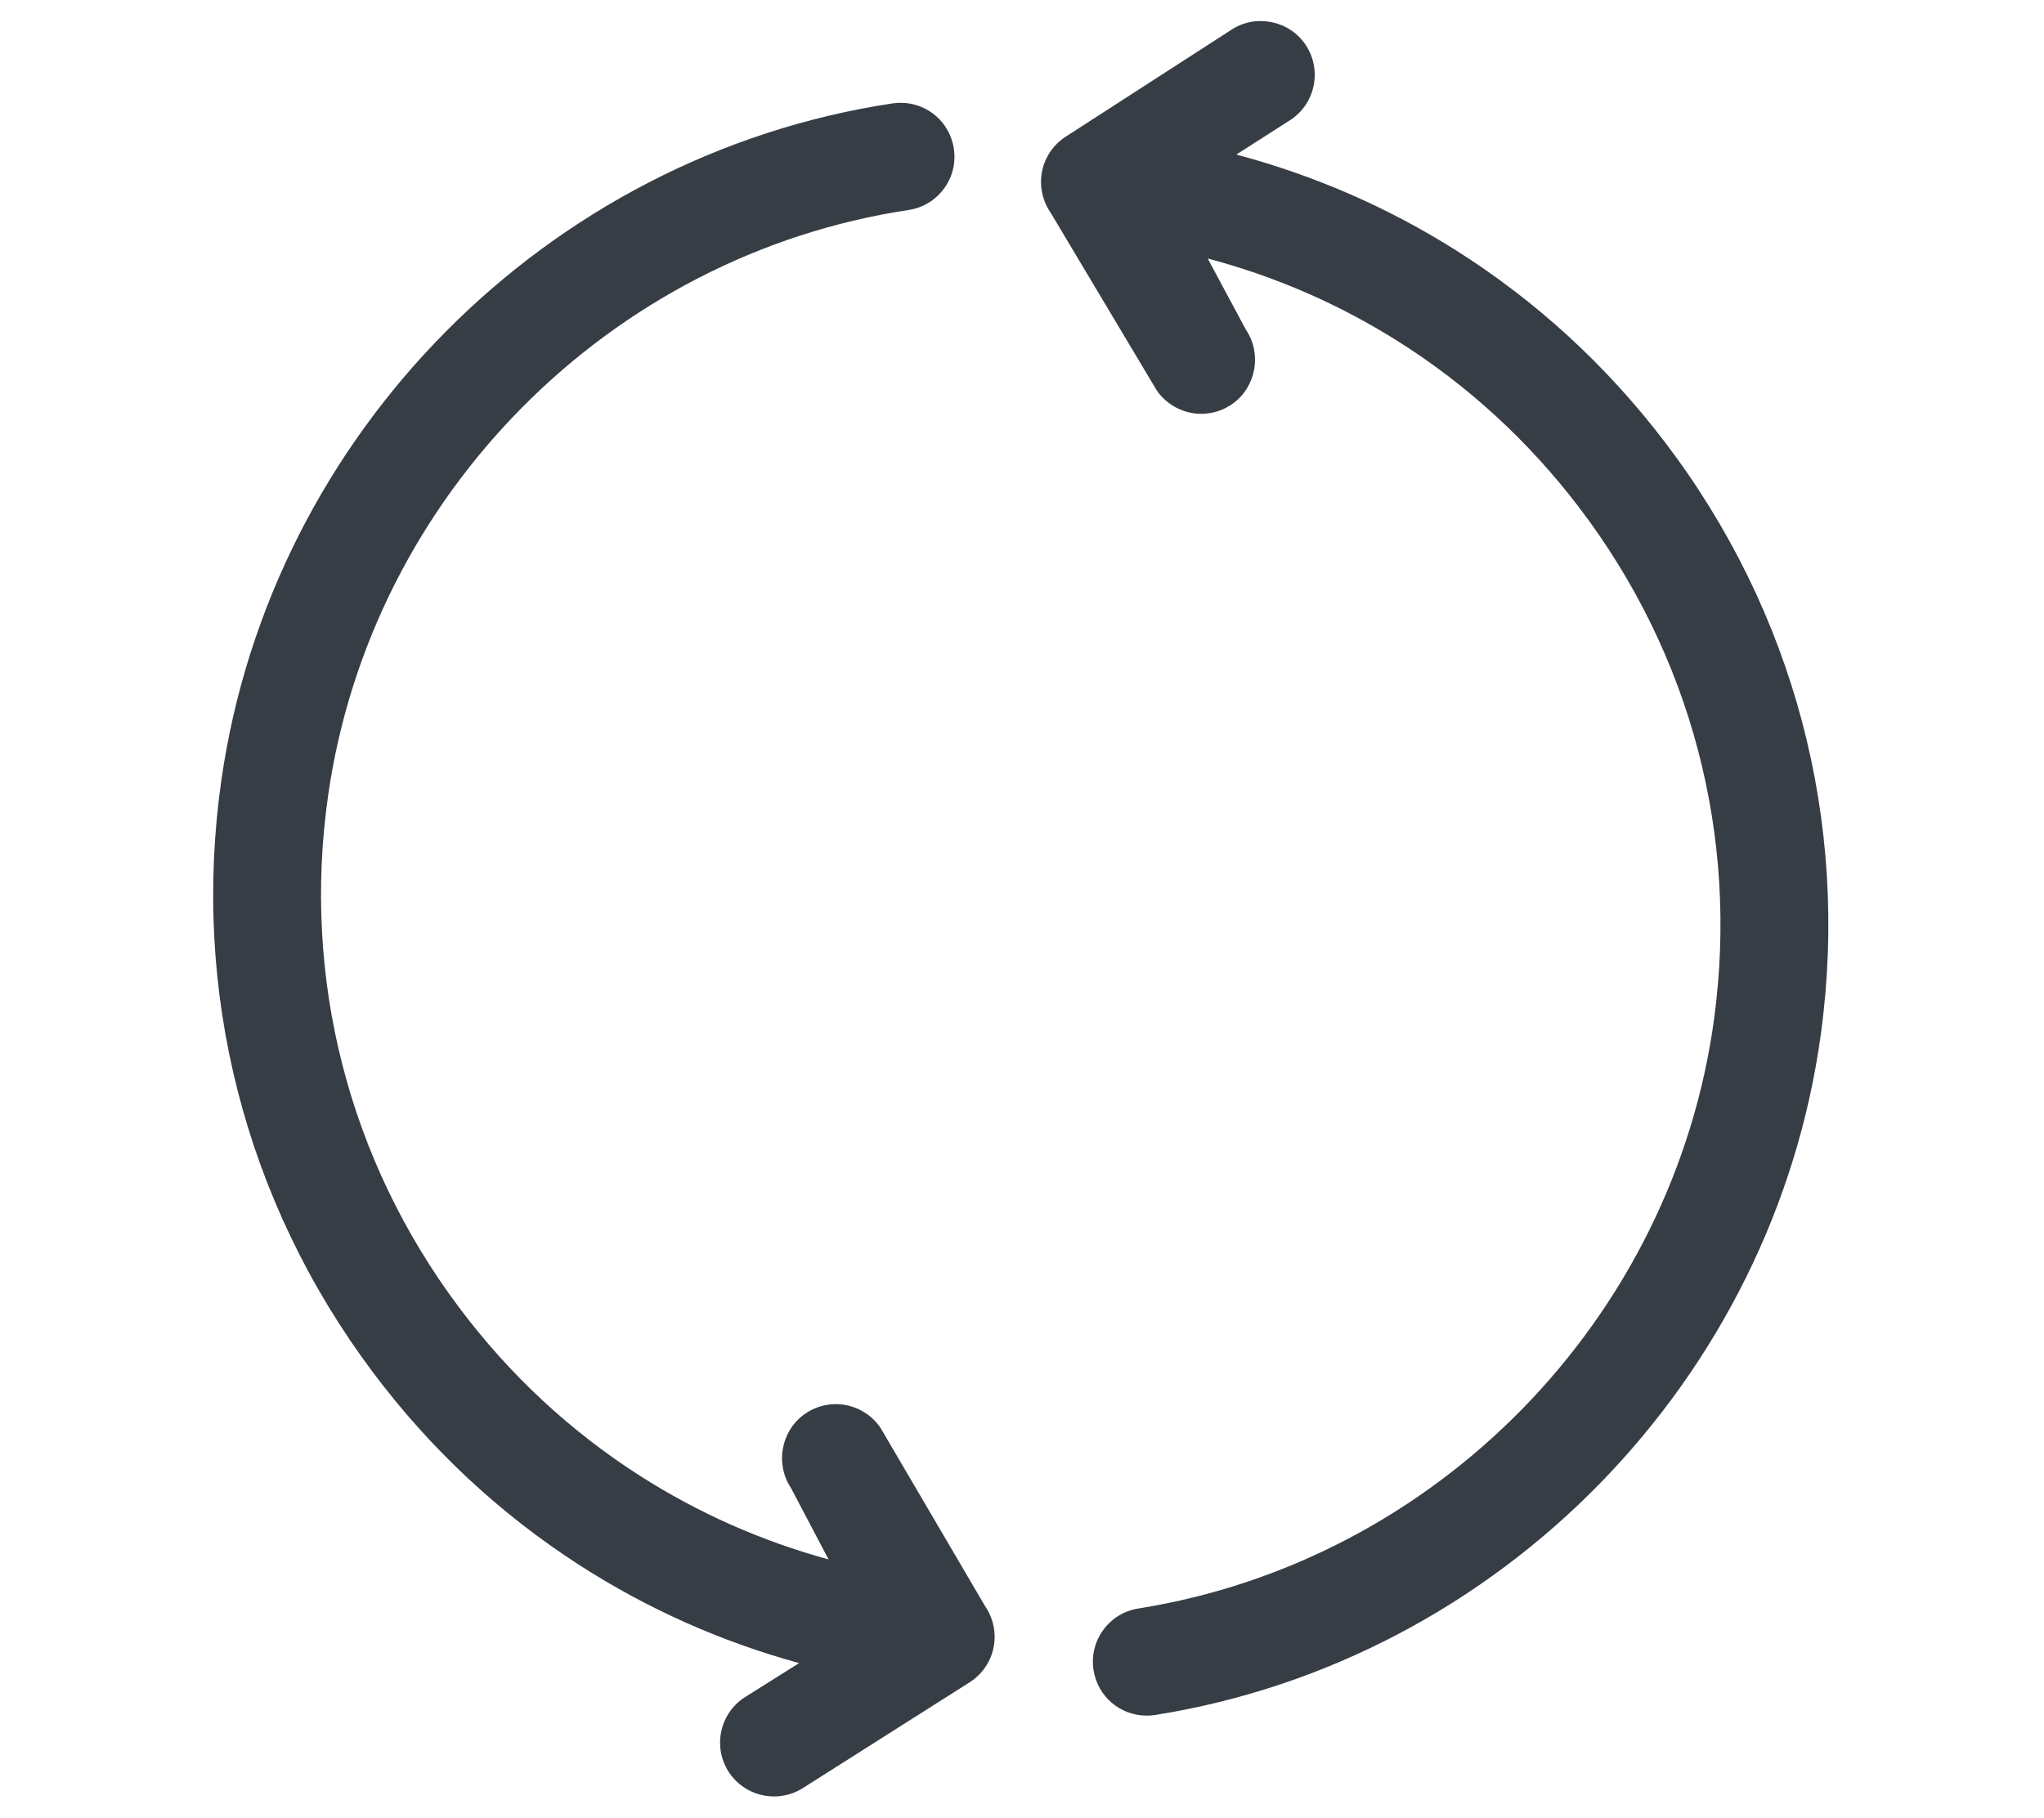
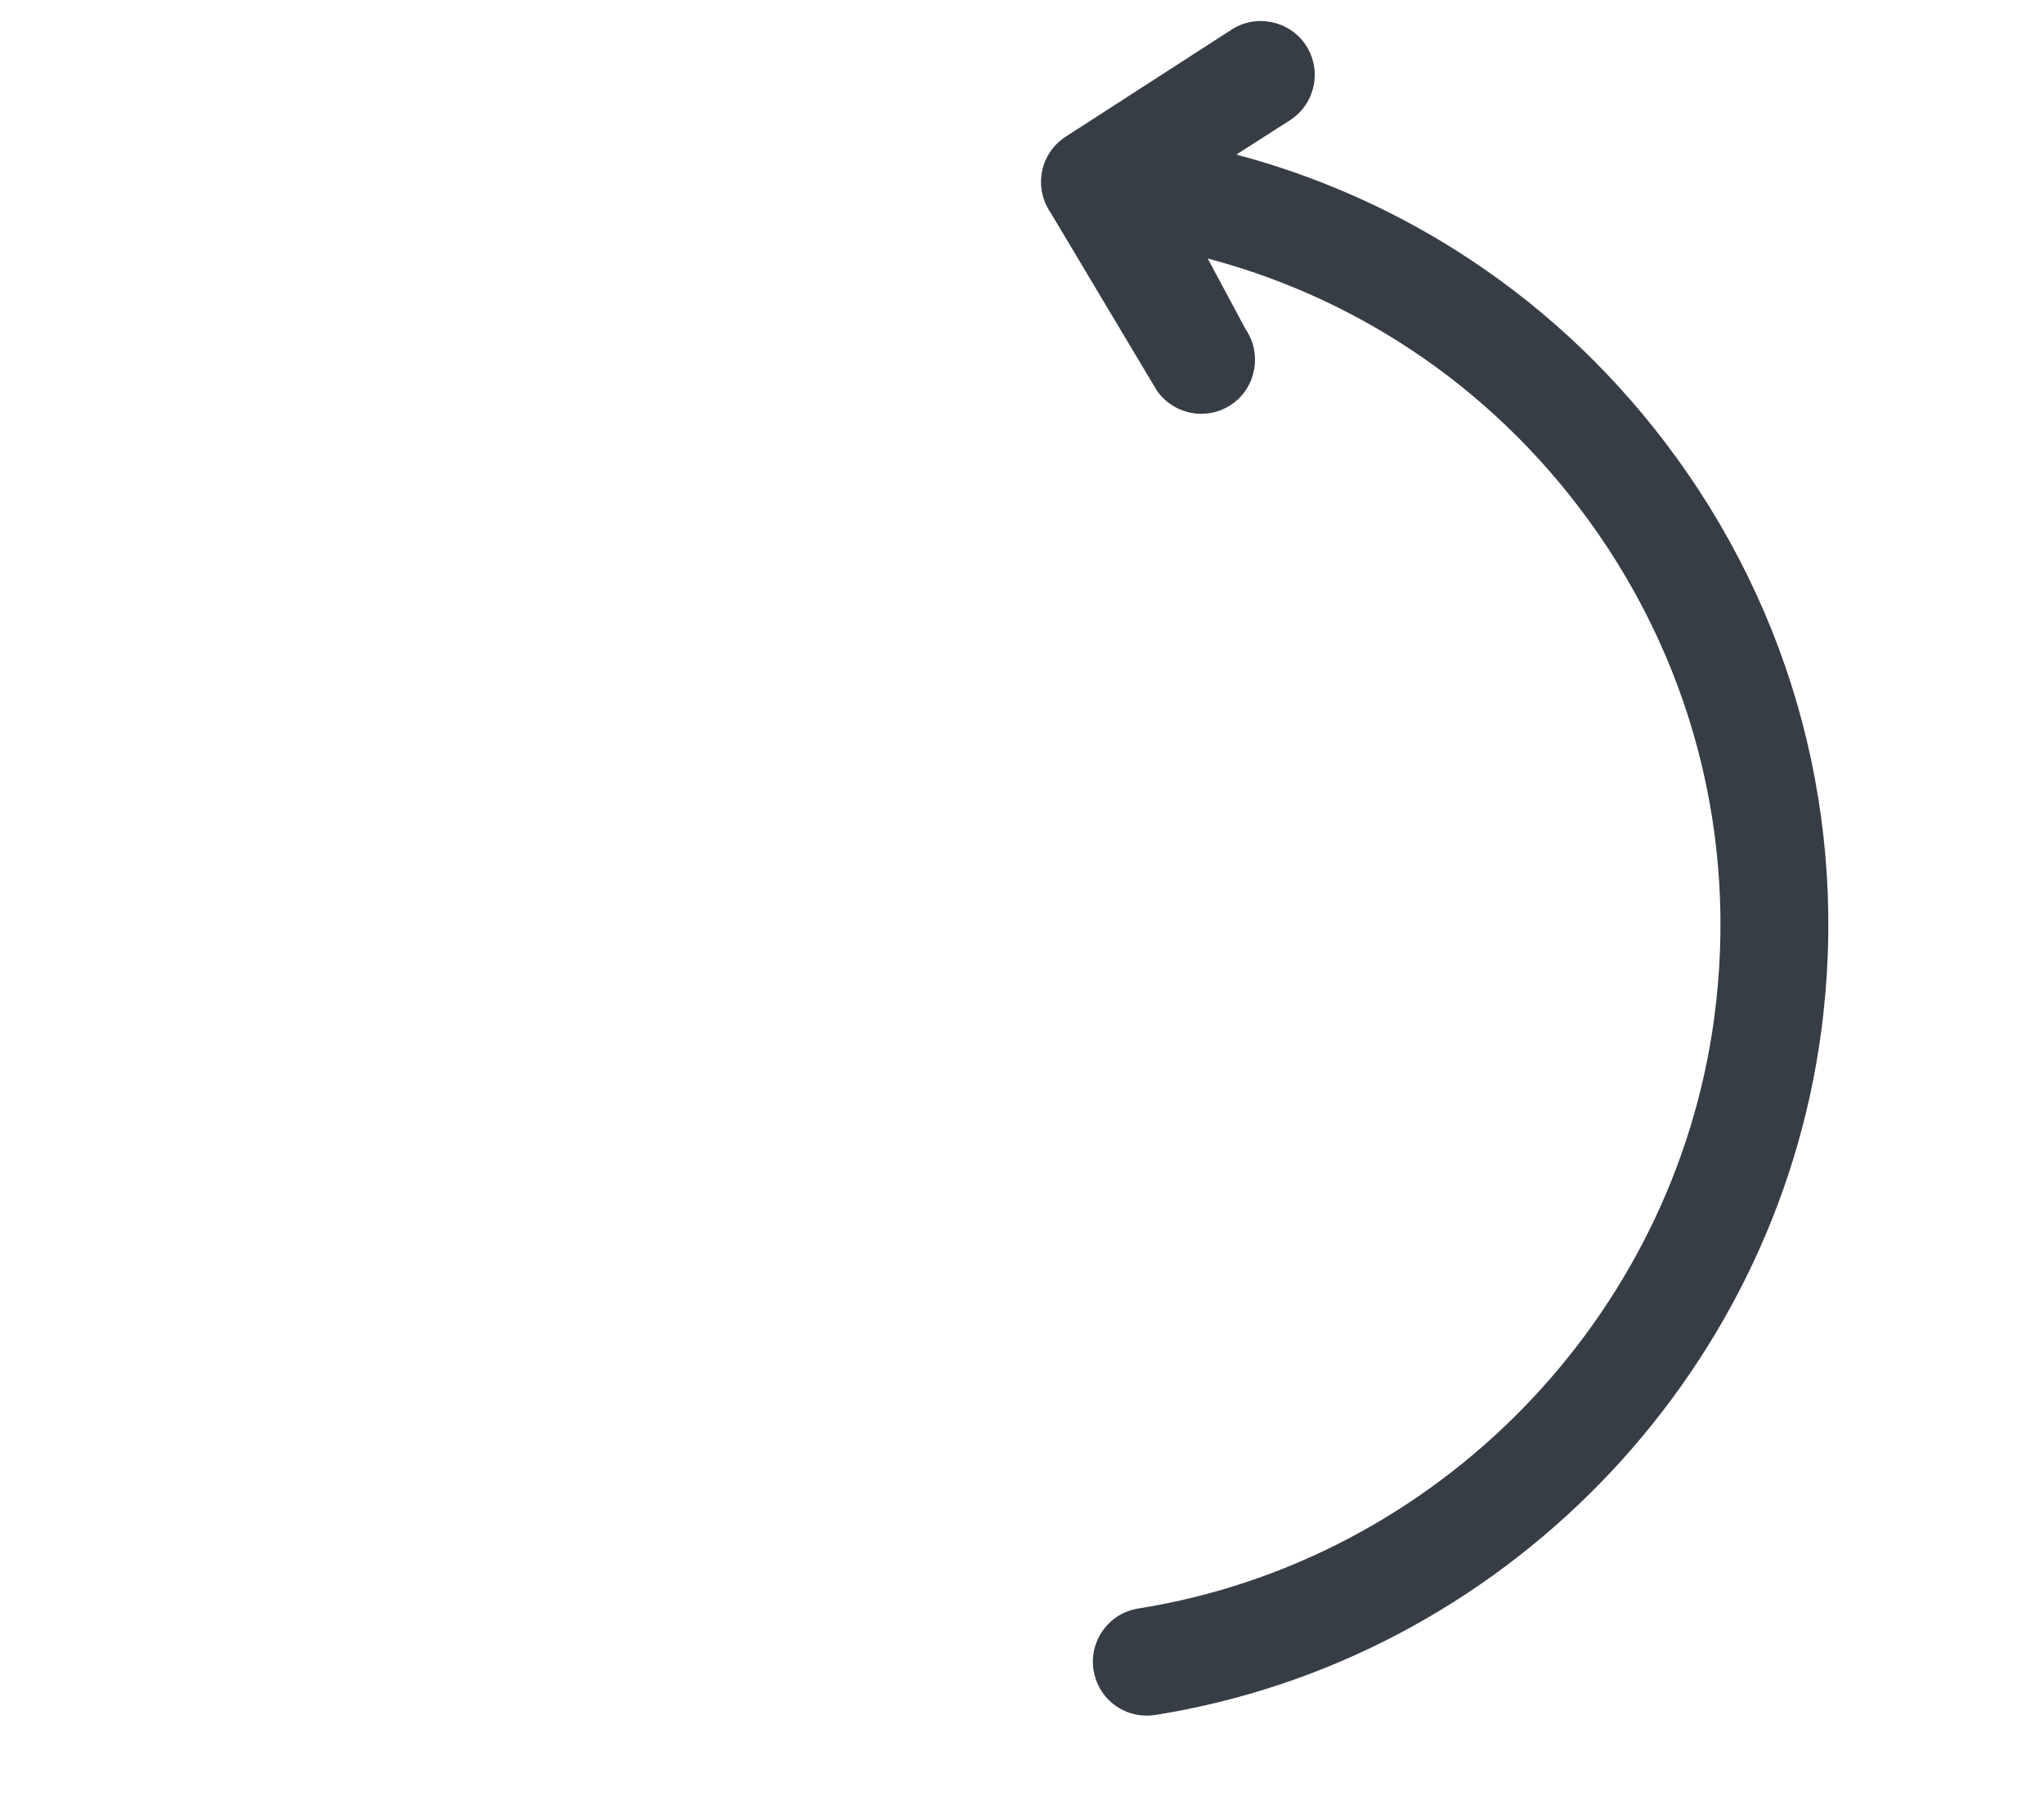
<svg xmlns="http://www.w3.org/2000/svg" id="Calque_1" width="1151" height="1024" version="1.1" viewBox="0 0 1151 1024">
  <defs>
    <style>
      .st0 {
        fill: #373d45;
      }
    </style>
  </defs>
  <path class="st0" d="M937.404,248.851l.002-0c-32.747-42.972-72.227-79.221-117.343-107.742-38.338-24.235-79.911-42.366-123.877-54.05l30.332-19.418.707-.468c13.764-9.489,17.258-28.423,7.777-42.224-9.381-13.6-28.132-17.189-41.844-8.03l-93.236,60.18-.554.369c-6.814,4.681-11.466,12.011-12.753,20.048-1.293,7.751.541,15.86,5.034,22.324l59.511,99.677,1.066,1.544c5.723,7.518,14.769,12.006,24.198,12.006,6.62,0,12.928-2.106,18.253-6.101,12.85-9.667,15.862-28.053,6.889-41.293l-21.496-40.083c37.893,10.028,73.737,25.591,106.81,46.4,39.307,24.73,73.695,56.239,102.212,93.653,63.031,82.668,90.08,184.943,76.164,287.987-22.78,168.931-156.102,305.575-324.196,332.292-8.012,1.259-15.053,5.566-19.827,12.129-4.776,6.566-6.709,14.597-5.439,22.617,2.354,14.836,14.966,25.604,29.986,25.604,1.584,0,3.127-.119,4.762-.372,194.365-30.917,348.531-188.893,374.903-384.167,16.073-119.087-15.193-237.306-88.041-332.881Z" />
-   <path class="st0" d="M496.061,804.586l-1.054-1.552c-5.662-7.562-14.673-12.123-24.103-12.197-6.666-.035-12.945,2.005-18.301,5.956-12.926,9.565-16.084,27.927-7.214,41.237l21.178,40.253c-37.812-10.328-73.533-26.174-106.44-47.243-39.109-25.039-73.248-56.819-101.468-94.457-62.376-83.165-88.617-185.65-73.887-288.58,24.114-168.745,158.511-304.333,326.812-329.721,8.021-1.195,15.097-5.447,19.921-11.971,4.829-6.529,6.824-14.544,5.619-22.575-2.237-14.853-14.763-25.72-29.784-25.838-1.57-.022-3.118.095-4.764.334-194.604,29.381-350.013,186.133-377.927,381.194-17.014,118.956,13.318,237.419,85.408,333.565l-.001.001c32.406,43.229,71.598,79.79,116.488,108.666,38.145,24.538,79.573,42.996,123.446,55.026l-30.484,19.179-.712.462c-13.837,9.381-17.48,28.287-8.11,42.16,5.851,8.628,15.463,13.3,25.224,13.3,5.709,0,11.469-1.599,16.556-4.938l93.708-59.442.558-.364c6.85-4.627,11.56-11.92,12.911-19.947,1.354-7.741-.416-15.863-4.858-22.362l-58.721-100.145Z" />
</svg>